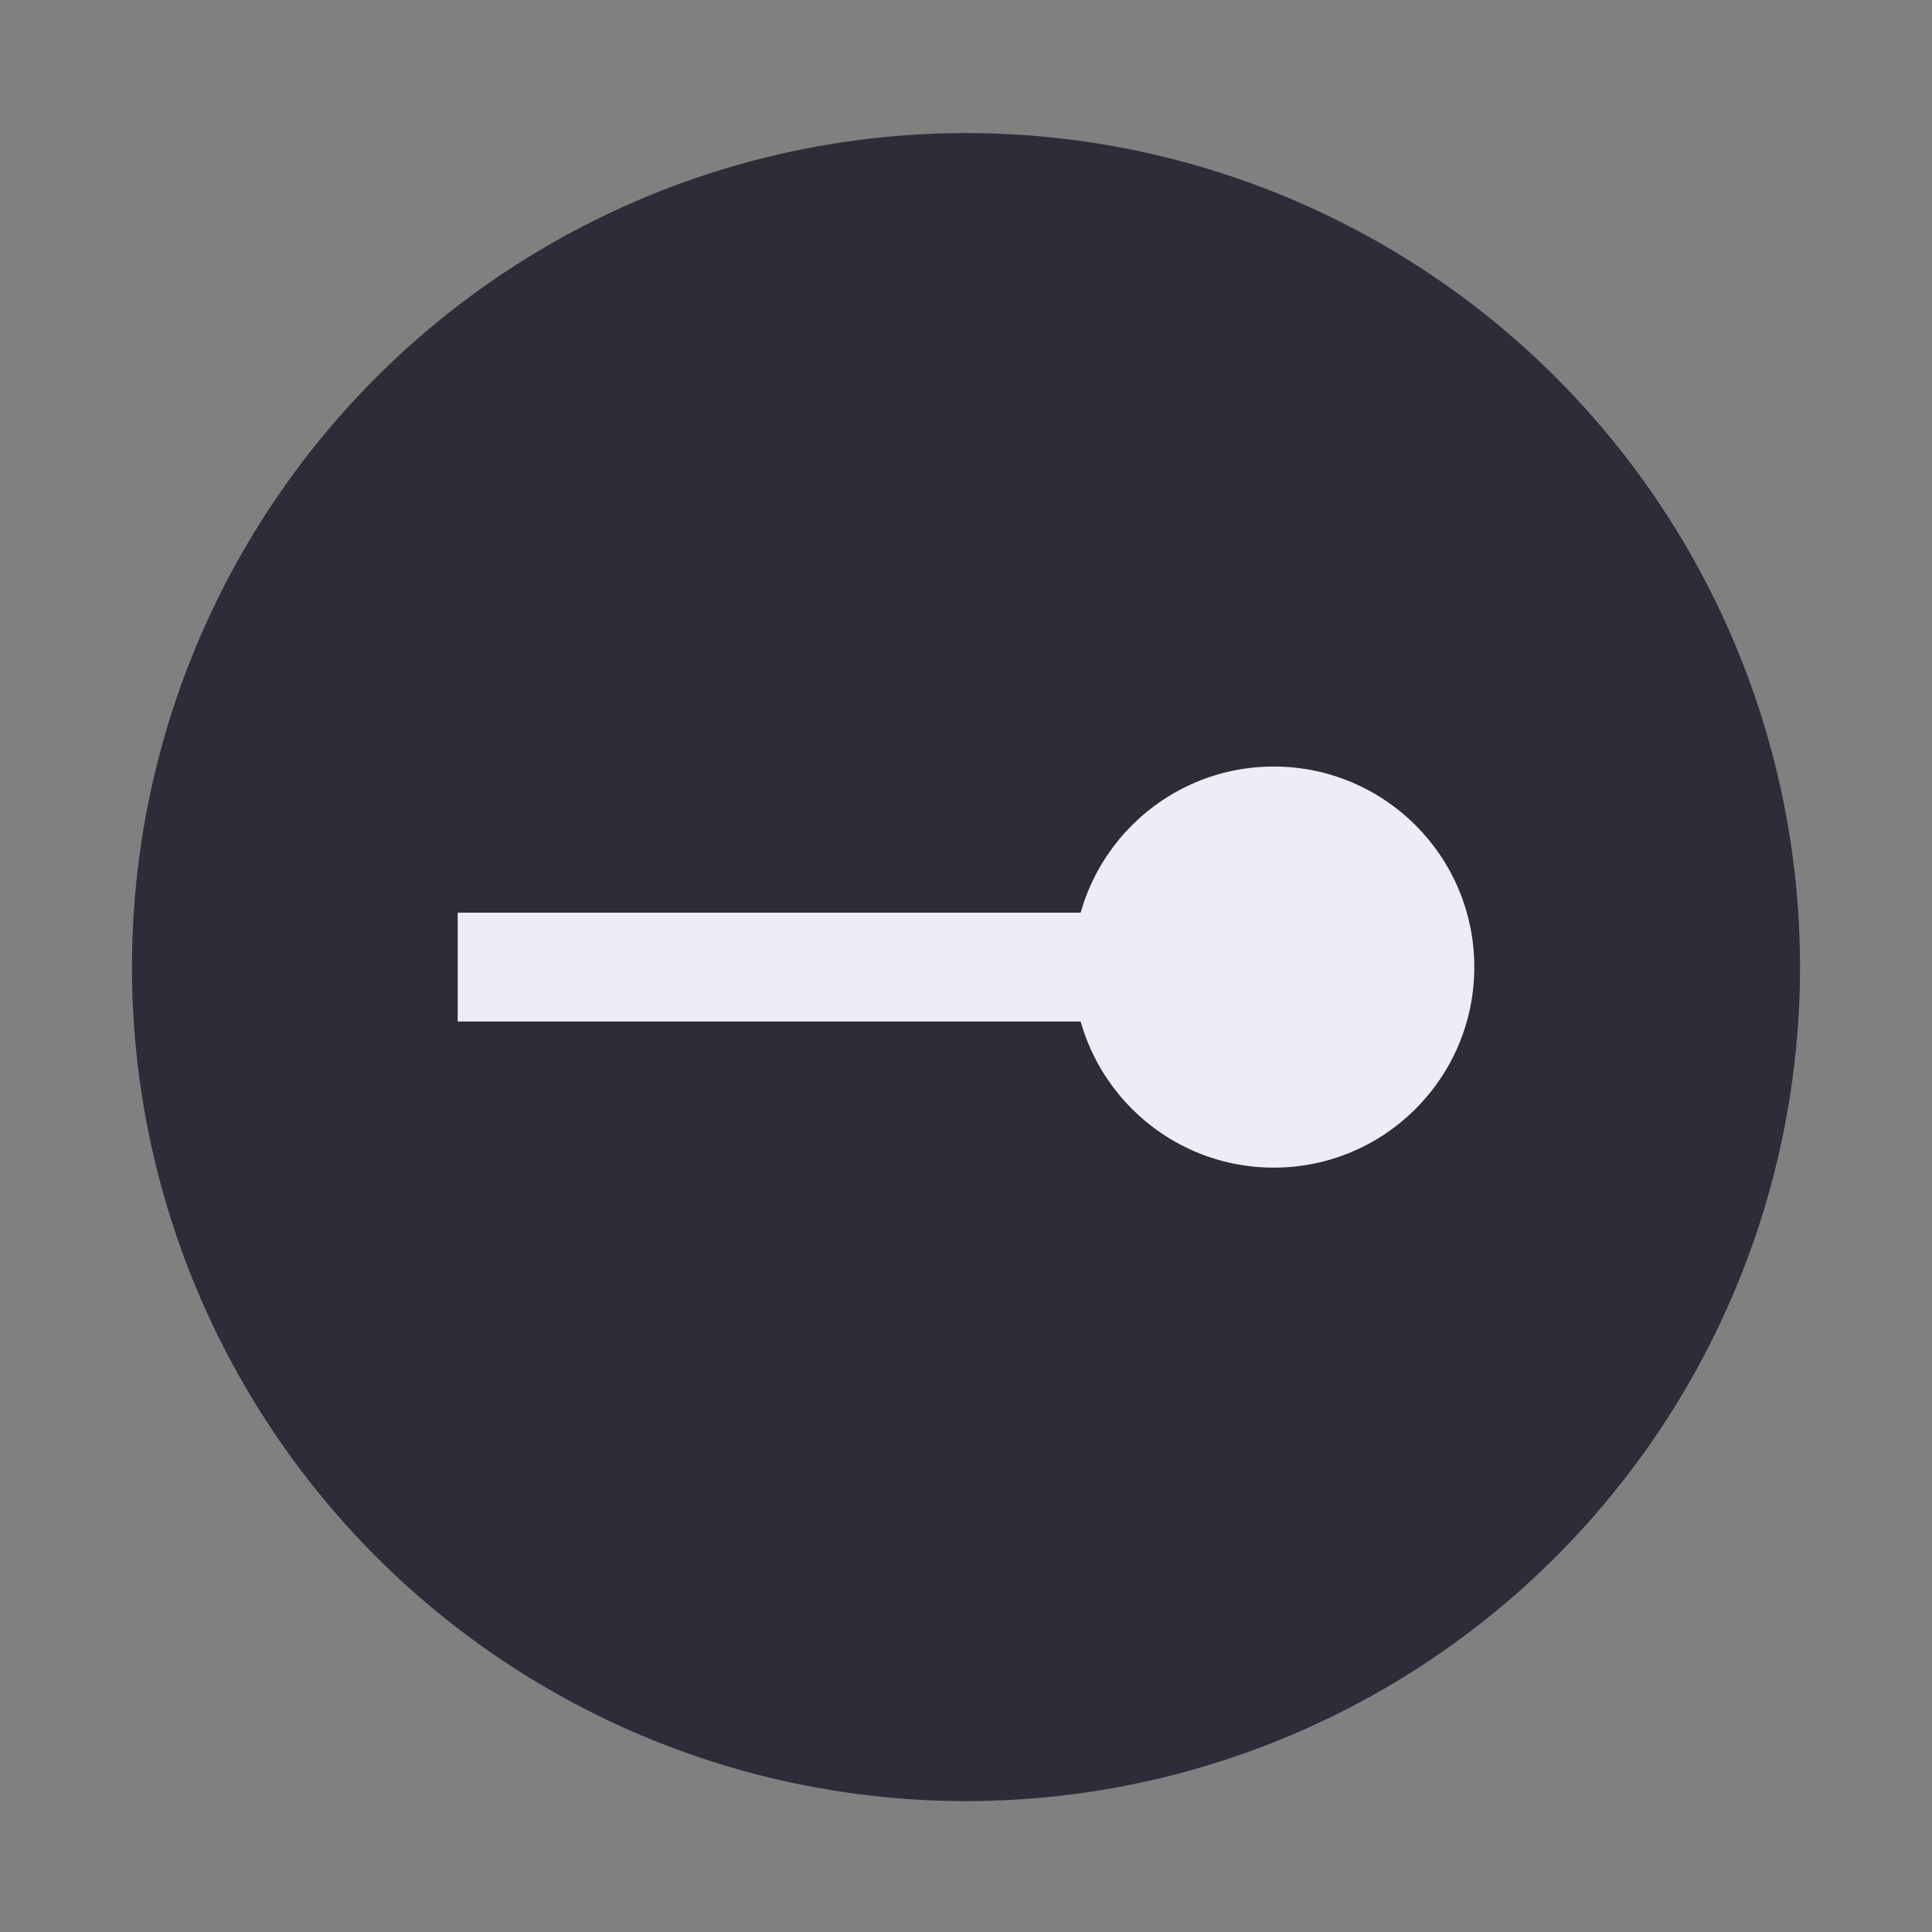
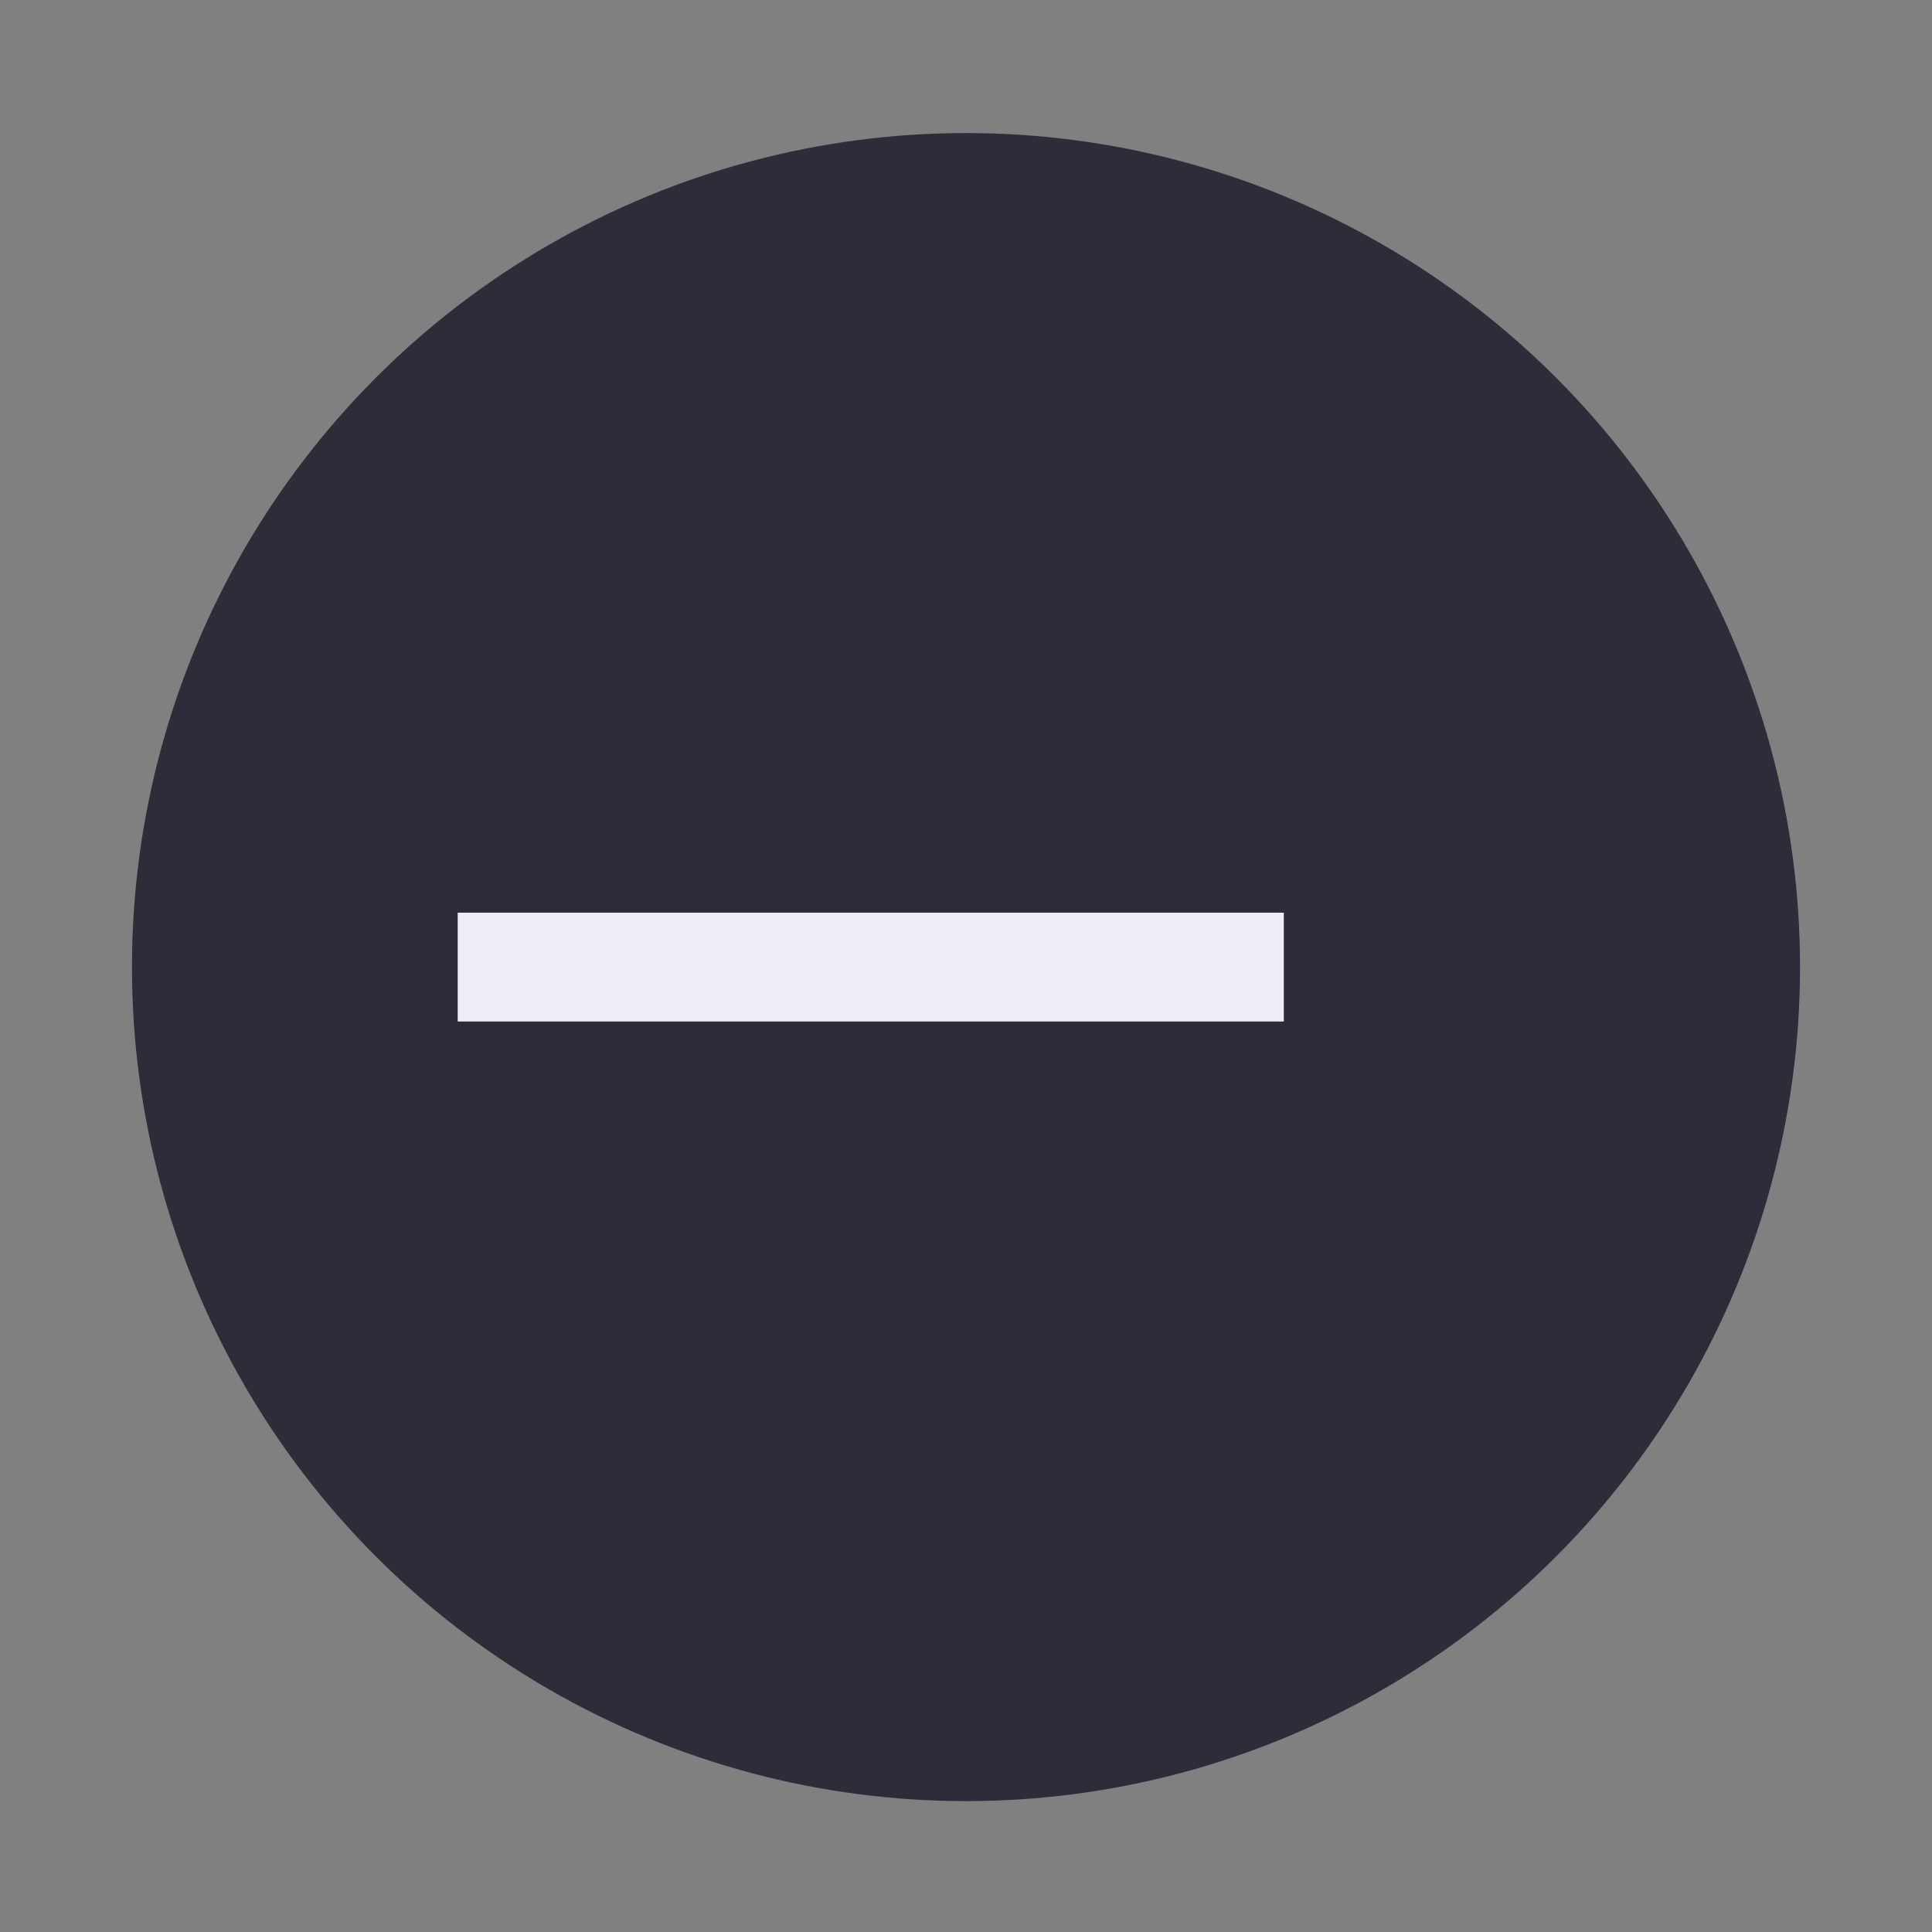
<svg xmlns="http://www.w3.org/2000/svg" id="Layer_1" x="0px" y="0px" viewBox="0 0 71 71" style="enable-background:new 0 0 71 71;" xml:space="preserve">
  <rect x="0" y="0" width="71" height="71" fill="#808080" stroke="none" />
  <style type="text/css"> .st0{fill:none;stroke:#E2E2E2;stroke-width:0.25;stroke-miterlimit:10;} .st1{fill:#2F2B38;} .st2{fill:none;stroke:#FF491A;stroke-miterlimit:10;} .st3{fill:none;stroke:#2F2B38;stroke-width:2;stroke-miterlimit:10;} .st4{fill:none;stroke:#2F2B38;stroke-width:4;stroke-miterlimit:10;} .st5{fill:#EDEDF7;} .st6{fill:none;stroke:#EDEDF7;stroke-width:4;stroke-miterlimit:10;} .st7{fill:#088899;} </style>
  <circle class="st1" cx="35.5" cy="35.54" r="30.65" />
  <g>
    <g>
      <line class="st6" x1="16.82" y1="35.54" x2="47.18" y2="35.54" />
      <g>
-         <path class="st5" d="M46.81,42.91c4.07,0,7.37-3.3,7.37-7.37s-3.3-7.37-7.37-7.37c-4.07,0-7.37,3.3-7.37,7.37 S42.74,42.91,46.81,42.91z" />
-       </g>
+         </g>
    </g>
  </g>
</svg>